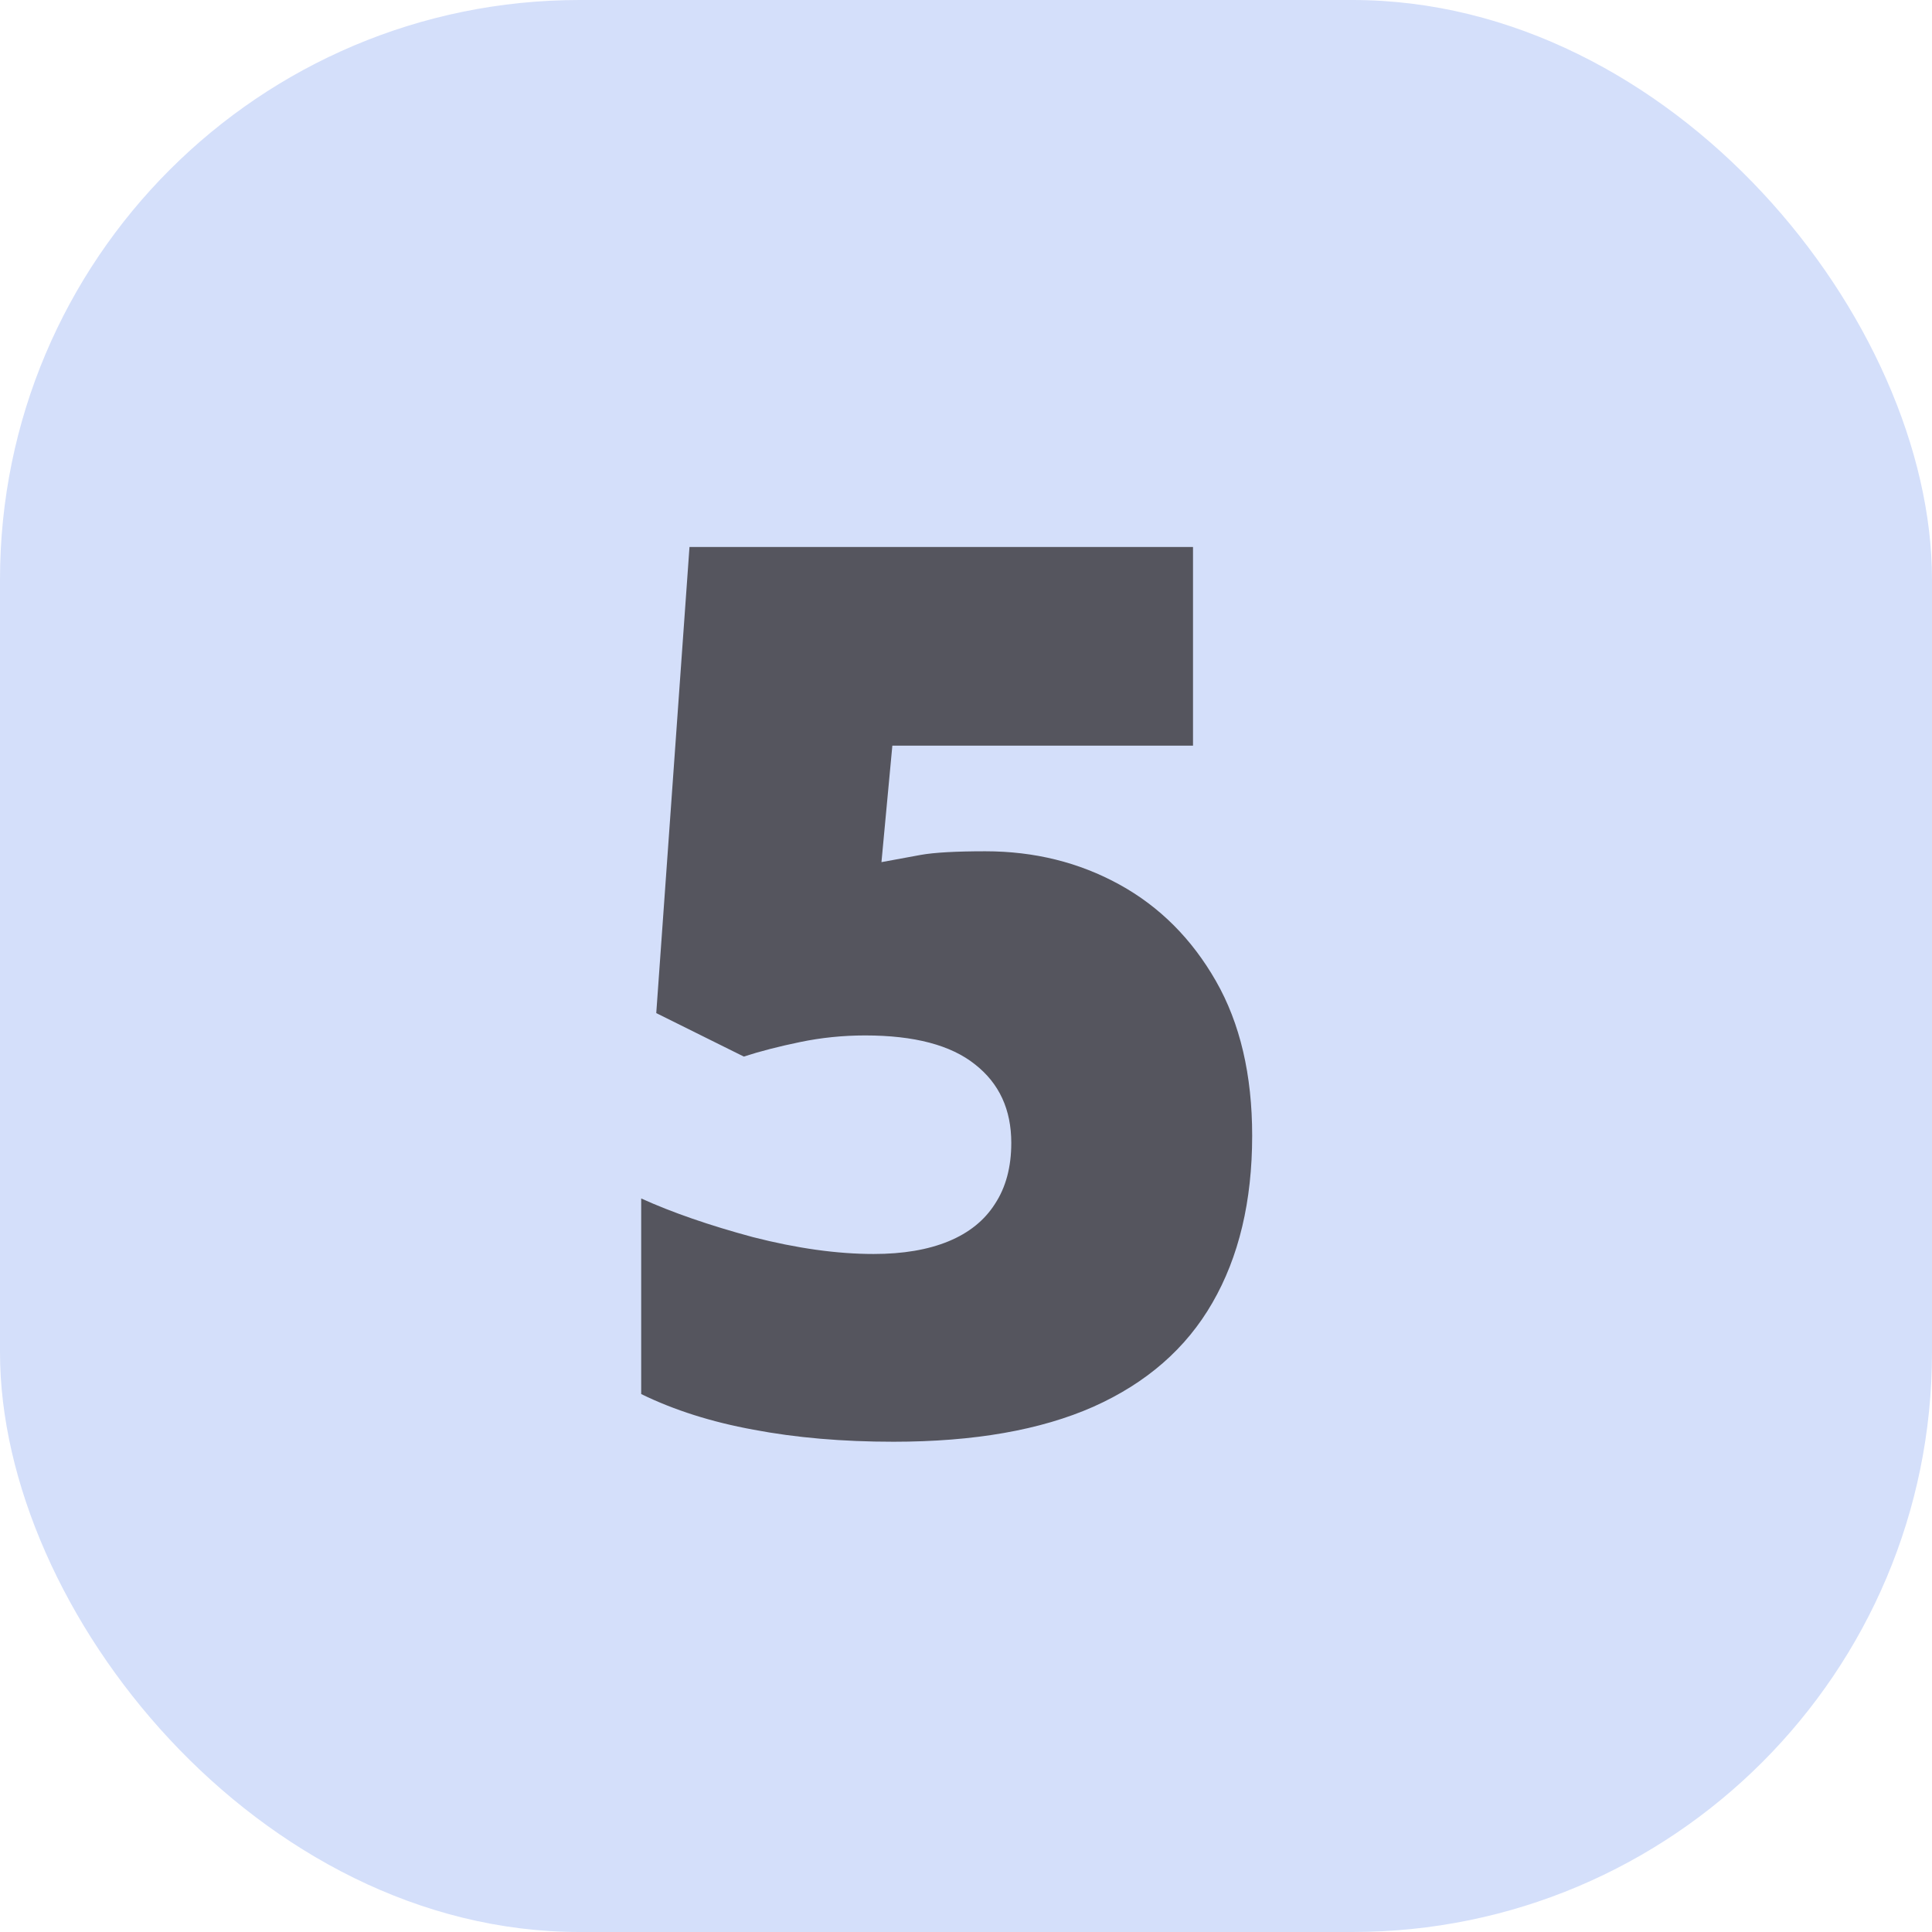
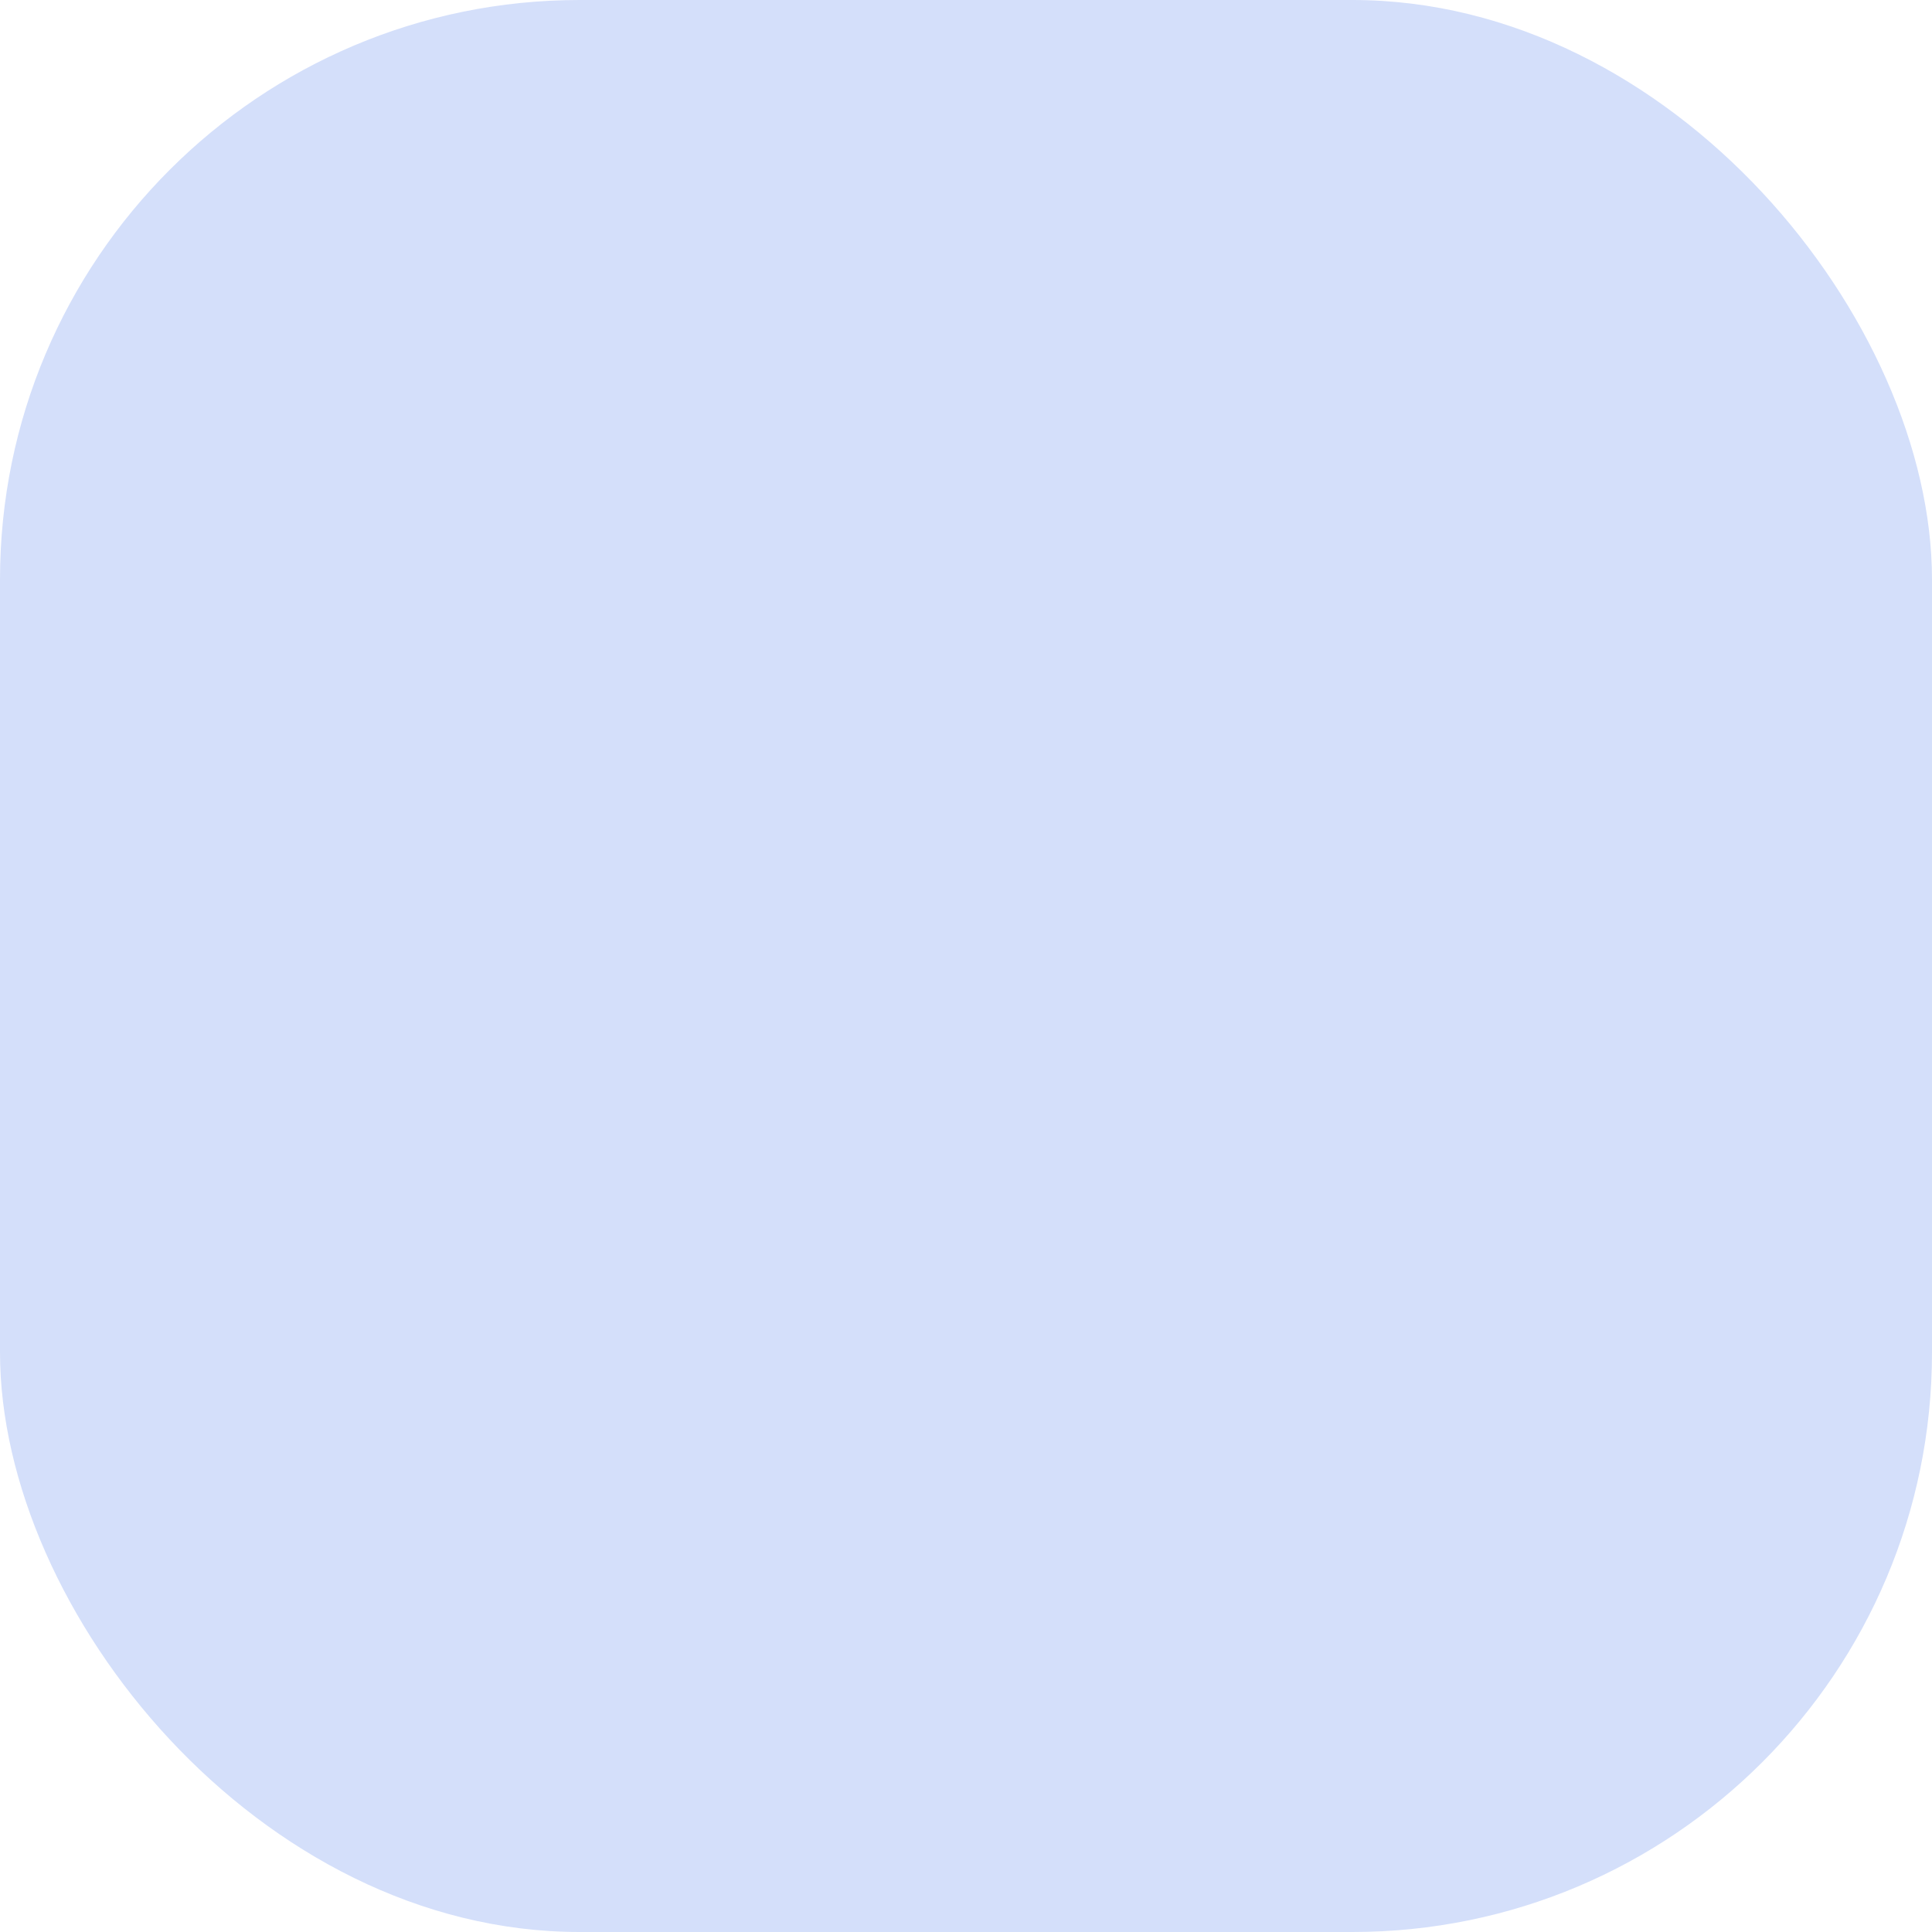
<svg xmlns="http://www.w3.org/2000/svg" width="50" height="50" viewBox="0 0 50 50" fill="none">
  <rect width="50" height="50" rx="15" fill="#D4DFFA" />
-   <path d="M25.5 22.031C26.771 22.031 27.927 22.318 28.969 22.891C30.01 23.463 30.844 24.297 31.469 25.391C32.094 26.484 32.406 27.818 32.406 29.391C32.406 31.088 32.062 32.531 31.375 33.719C30.698 34.896 29.672 35.792 28.297 36.406C26.932 37.01 25.208 37.312 23.125 37.312C21.802 37.312 20.594 37.208 19.5 37C18.417 36.802 17.448 36.495 16.594 36.078V31.016C17.396 31.38 18.359 31.713 19.484 32.016C20.62 32.307 21.662 32.453 22.609 32.453C23.37 32.453 24.016 32.344 24.547 32.125C25.078 31.906 25.479 31.583 25.75 31.156C26.031 30.729 26.172 30.203 26.172 29.578C26.172 28.713 25.859 28.037 25.234 27.547C24.609 27.047 23.662 26.797 22.391 26.797C21.818 26.797 21.255 26.854 20.703 26.969C20.151 27.083 19.667 27.208 19.25 27.344L16.984 26.219L17.844 14.156H30.875V19.297H23.094L22.812 22.312C23.146 22.25 23.484 22.188 23.828 22.125C24.182 22.062 24.74 22.031 25.5 22.031Z" fill="#55555E" />
</svg>